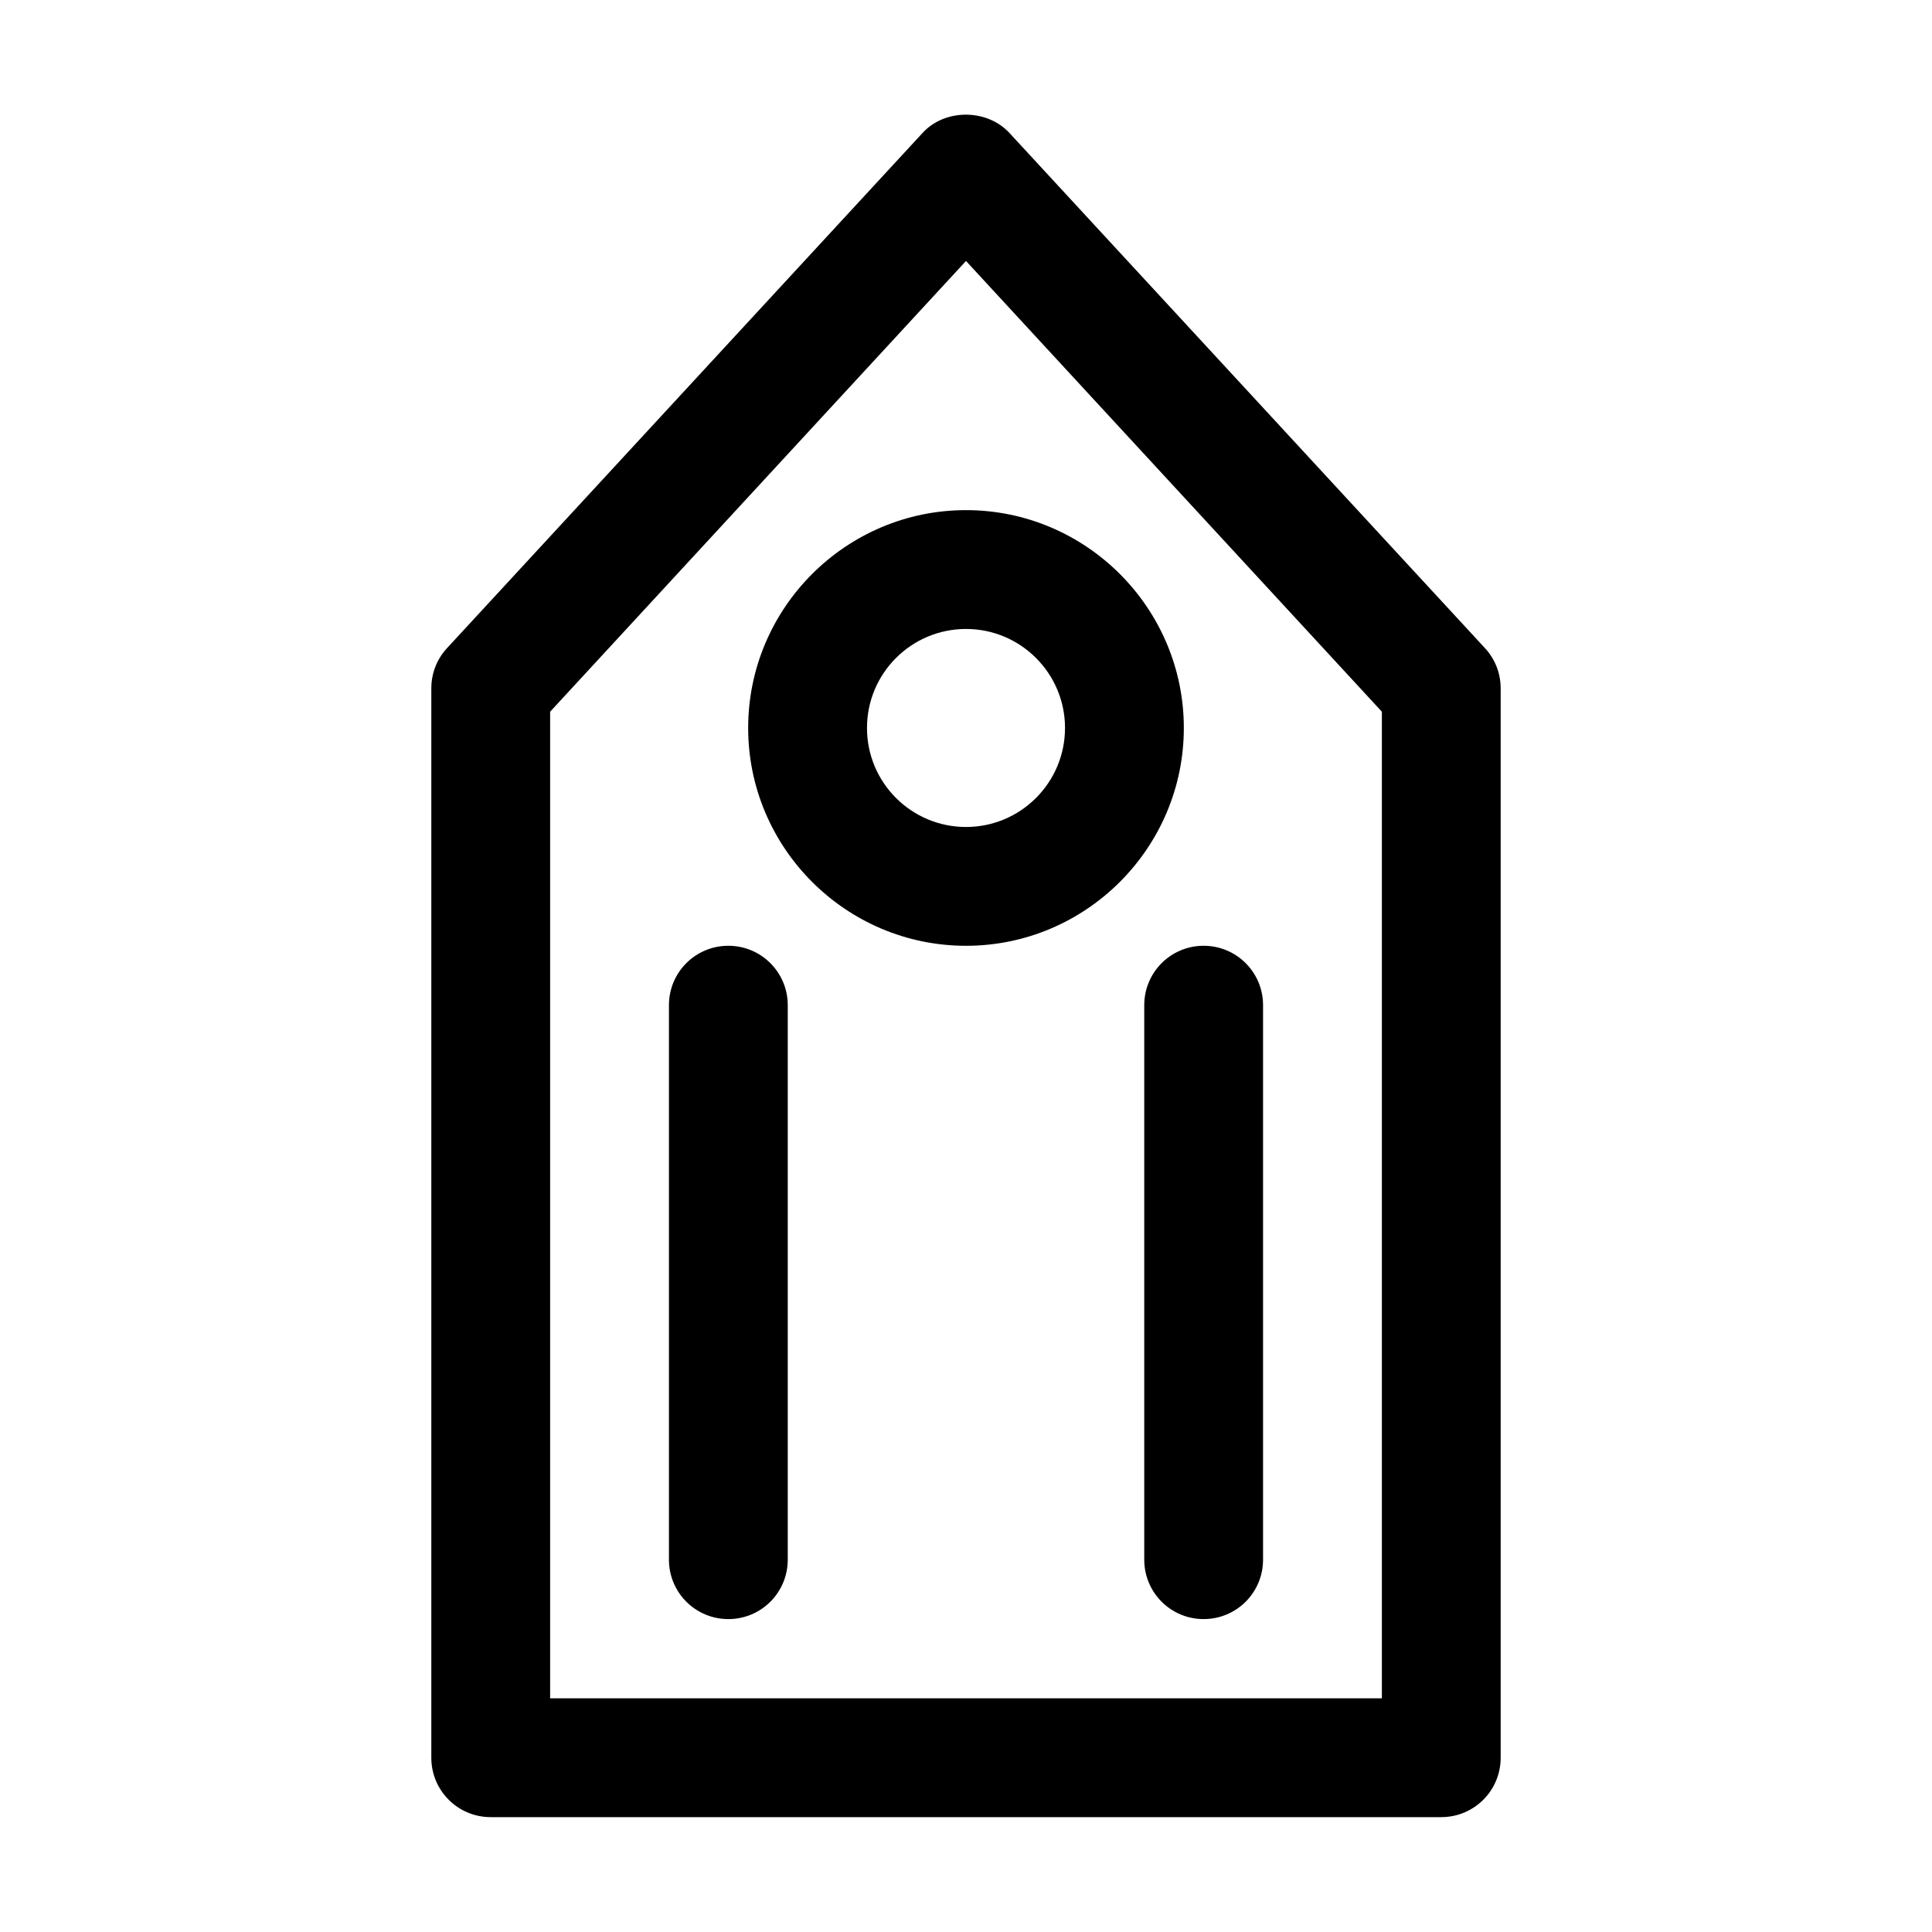
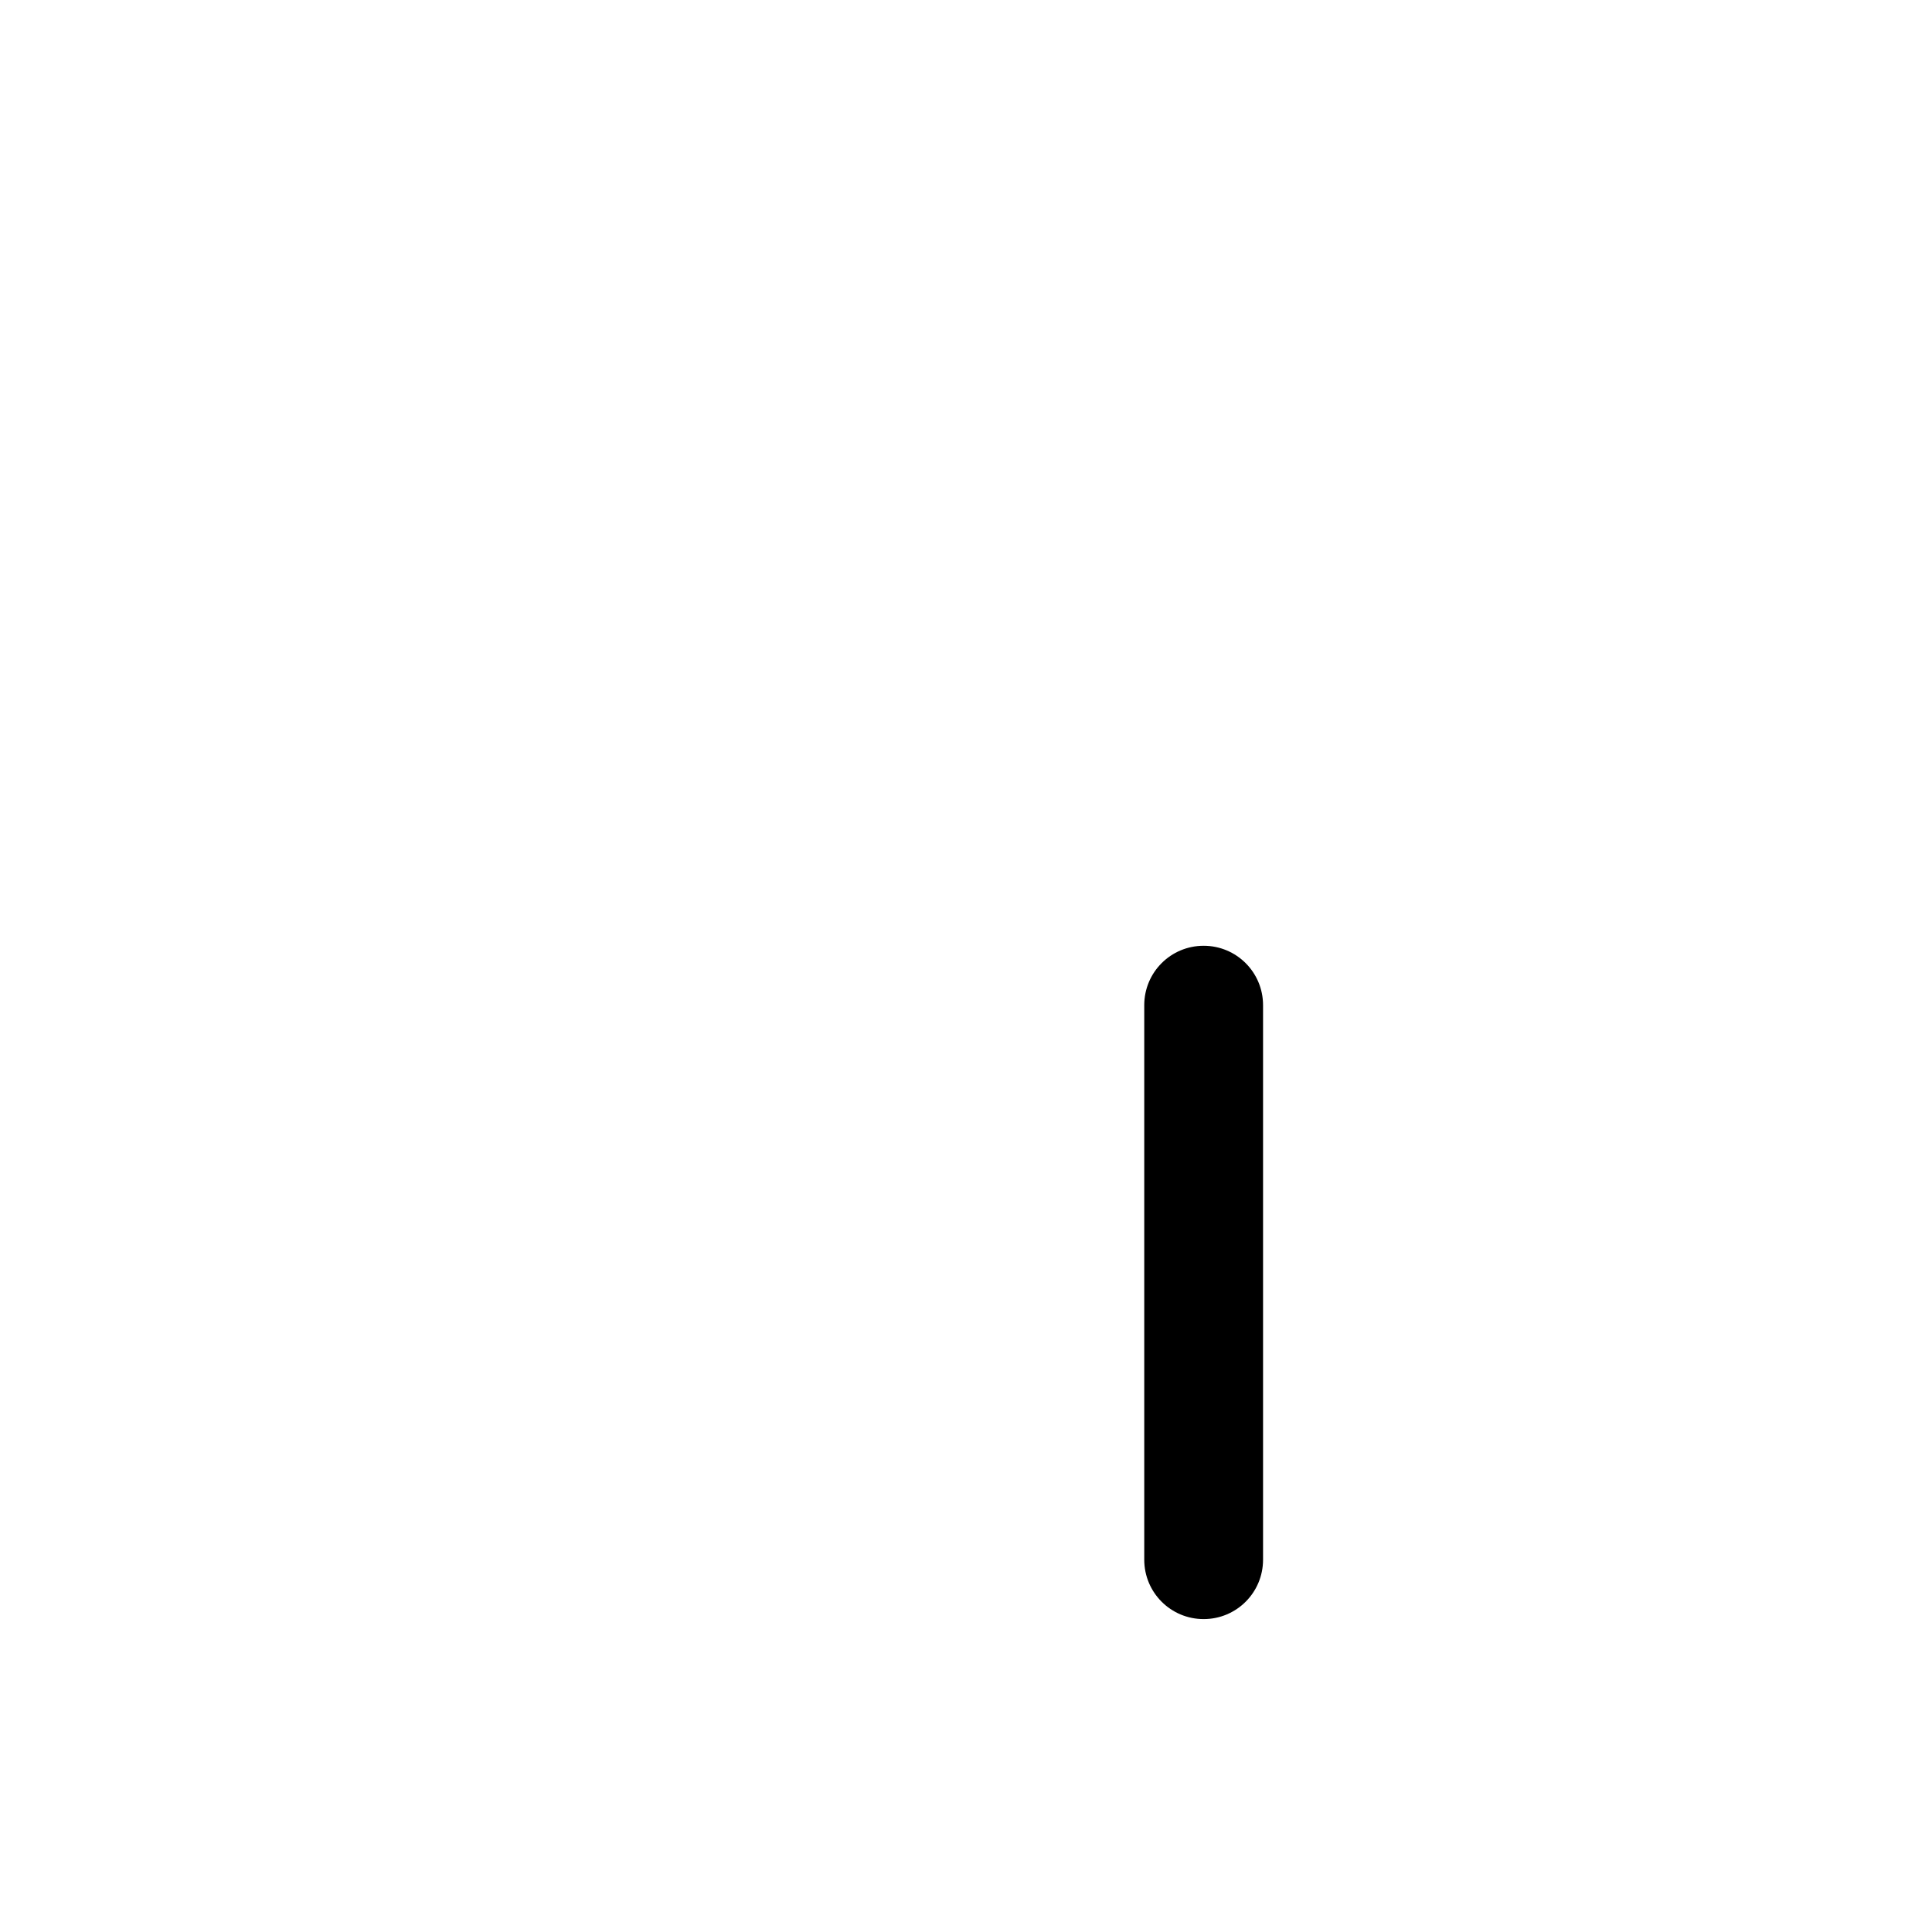
<svg xmlns="http://www.w3.org/2000/svg" fill="#000000" width="800px" height="800px" version="1.1" viewBox="144 144 512 512">
  <g>
-     <path d="m525.95 625.56c8.711 0 15.742-7.031 15.742-15.742v-283.39c0-3.988-1.469-7.766-4.199-10.707l-125.95-136.45c-5.984-6.508-17.215-6.508-23.09 0l-125.95 136.45c-2.731 2.938-4.199 6.719-4.199 10.707v283.39c0 8.711 7.031 15.742 15.742 15.742zm-236.16-292.95 110.21-119.45 110.21 119.45v261.46h-220.42z" />
-     <path d="m400 279.19c-31.805 0-57.727 25.926-57.727 57.727 0 31.805 25.926 57.727 57.727 57.727 31.805 0 57.727-25.926 57.727-57.727 0-31.801-25.926-57.727-57.727-57.727zm0 83.969c-14.484 0-26.238-11.754-26.238-26.238s11.754-26.238 26.238-26.238 26.238 11.754 26.238 26.238-11.754 26.238-26.238 26.238z" />
-     <path d="m337.02 394.64c-8.711 0-15.742 7.031-15.742 15.742v146.95c0 8.711 7.031 15.742 15.742 15.742 8.711 0 15.742-7.031 15.742-15.742v-146.95c0-8.707-7.031-15.742-15.742-15.742z" />
    <path d="m462.98 394.64c-8.711 0-15.742 7.031-15.742 15.742v146.95c0 8.711 7.031 15.742 15.742 15.742 8.711 0 15.742-7.031 15.742-15.742v-146.95c0-8.707-7.031-15.742-15.742-15.742z" />
  </g>
</svg>